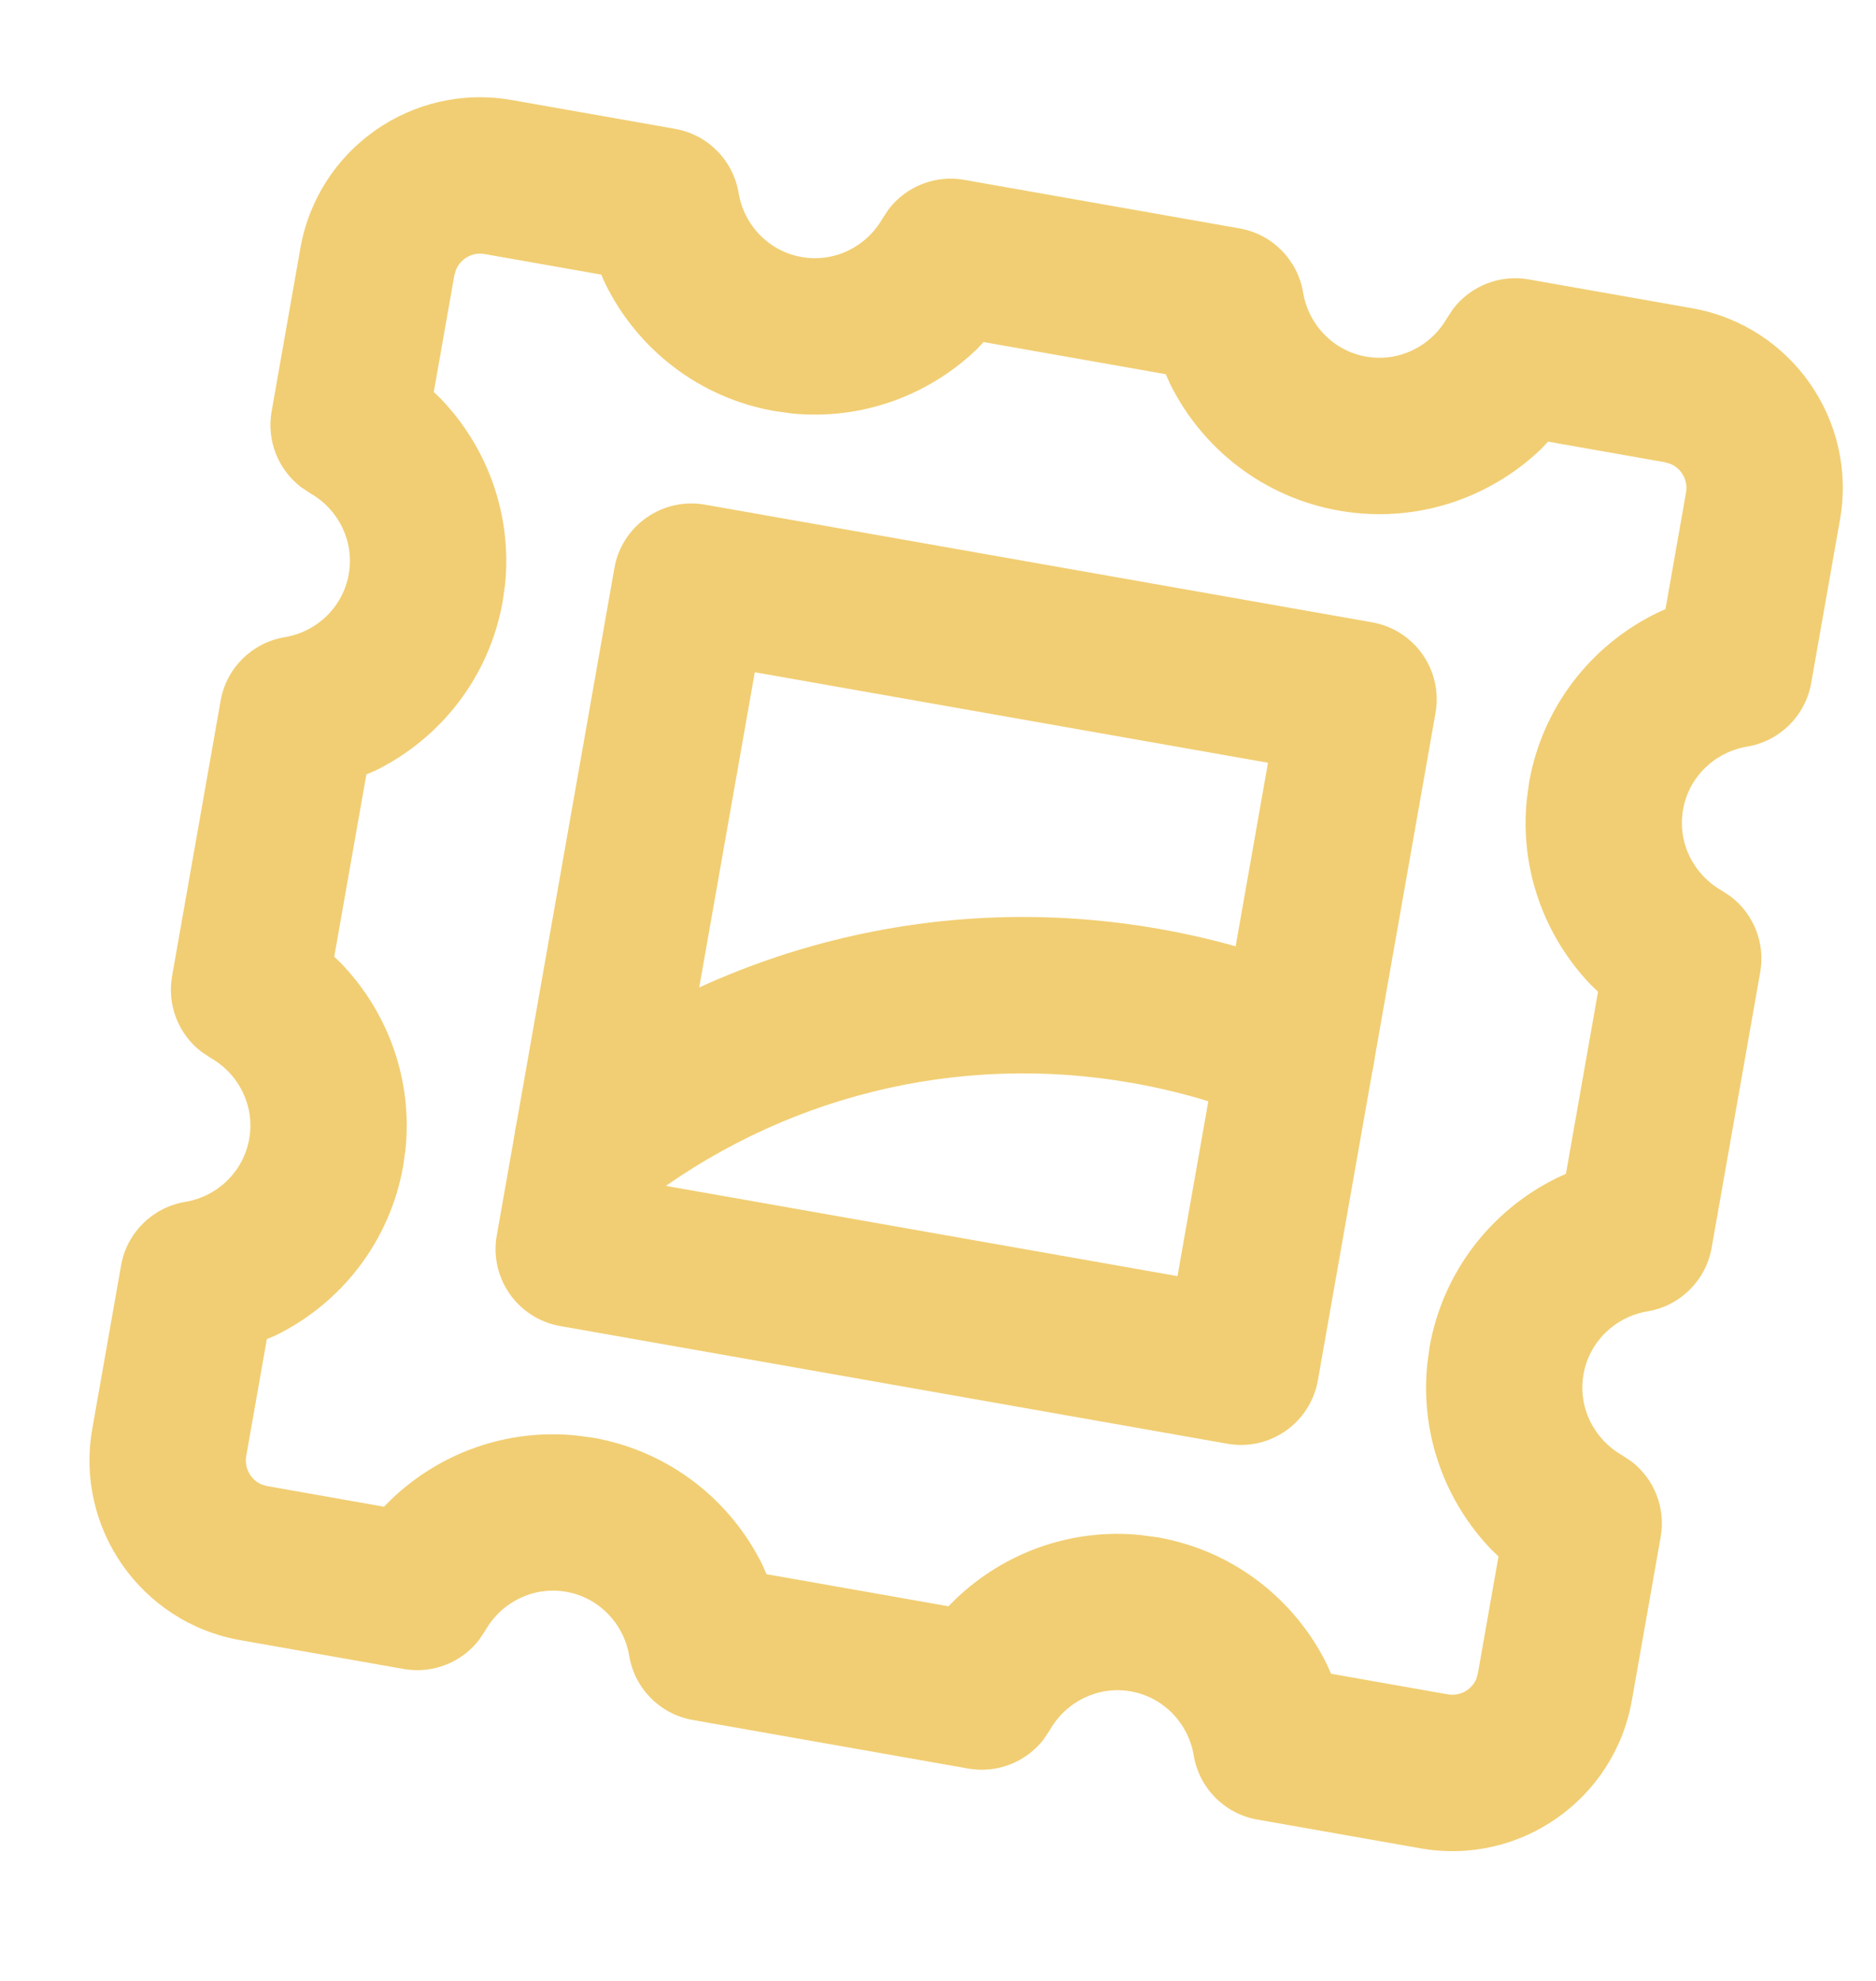
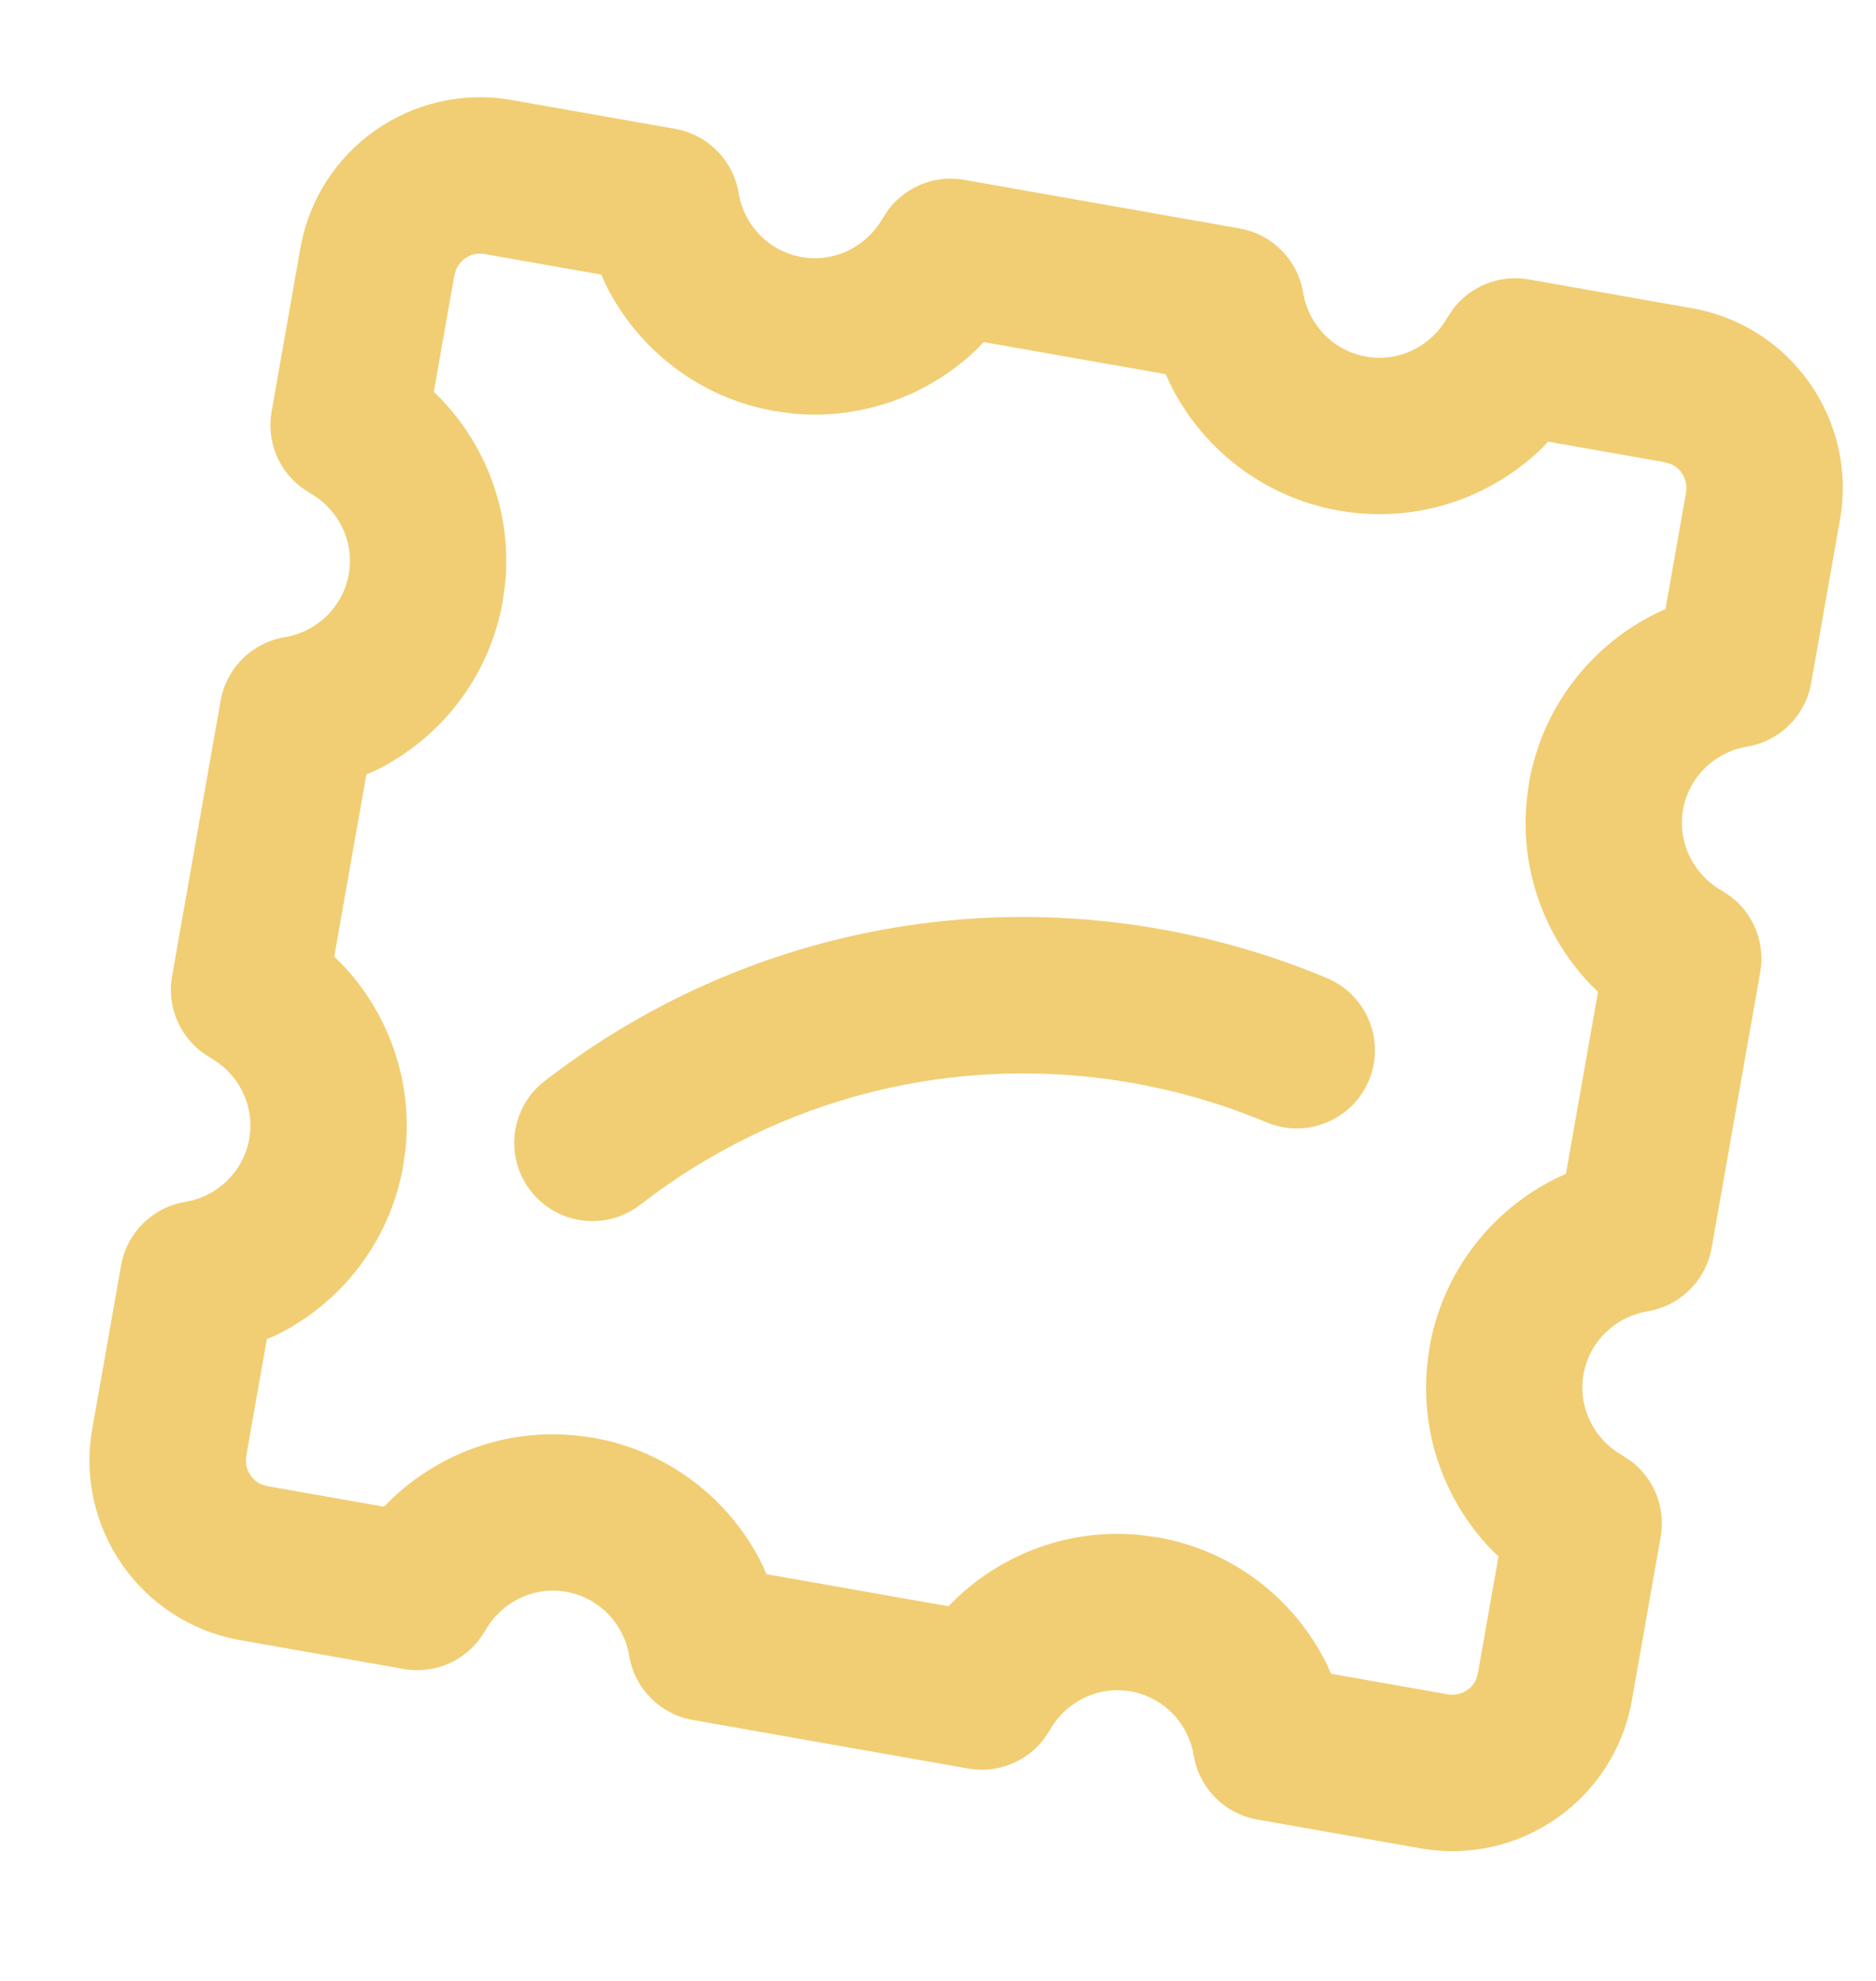
<svg xmlns="http://www.w3.org/2000/svg" width="18px" height="19px" viewBox="0 0 18 19" version="1.1">
  <title>Group 93</title>
  <g id="✏️-Website" stroke="none" stroke-width="1" fill="none" fill-rule="evenodd">
    <g id="Group-93" transform="translate(0.582, 0.656)" fill="#F1CE73" fill-rule="nonzero">
-       <path d="M11.938,4.688 C12.353,4.688 12.688,5.024 12.688,5.438 L12.688,11.938 C12.688,12.353 12.353,12.688 11.938,12.688 L5.438,12.688 C5.024,12.688 4.688,12.353 4.688,11.938 L4.688,5.438 C4.688,5.024 5.024,4.688 5.438,4.688 L11.938,4.688 Z M11.188,6.188 L6.188,6.188 L6.188,11.188 L11.188,11.188 L11.188,6.188 Z" id="Rectangle" transform="translate(8.688, 8.688) rotate(10) translate(-8.688, -8.688)" />
      <path d="M4.53,1.188 C4.848,1.188 5.131,1.388 5.237,1.688 C5.343,1.987 5.622,2.188 5.938,2.188 C6.255,2.188 6.533,1.987 6.64,1.687 L6.682,1.591 C6.81,1.346 7.064,1.188 7.346,1.188 L10.03,1.188 C10.348,1.188 10.631,1.388 10.737,1.688 C10.843,1.987 11.122,2.188 11.438,2.188 C11.755,2.188 12.033,1.987 12.14,1.687 L12.182,1.591 C12.31,1.346 12.564,1.188 12.846,1.188 L14.438,1.188 C15.405,1.188 16.188,1.972 16.188,2.938 L16.188,4.53 C16.188,4.848 15.988,5.131 15.689,5.237 C15.39,5.343 15.188,5.622 15.188,5.938 C15.188,6.255 15.39,6.533 15.69,6.64 L15.786,6.682 C16.031,6.81 16.188,7.064 16.188,7.346 L16.188,10.03 C16.188,10.348 15.988,10.631 15.689,10.737 C15.39,10.843 15.188,11.122 15.188,11.438 C15.188,11.755 15.39,12.033 15.69,12.14 L15.786,12.182 C16.031,12.31 16.188,12.564 16.188,12.846 L16.188,14.438 C16.188,15.405 15.405,16.188 14.438,16.188 L12.846,16.188 C12.529,16.188 12.246,15.988 12.14,15.689 C12.034,15.39 11.755,15.188 11.438,15.188 C11.122,15.188 10.844,15.39 10.737,15.69 L10.695,15.786 C10.567,16.031 10.312,16.188 10.03,16.188 L7.346,16.188 C7.029,16.188 6.746,15.988 6.64,15.689 C6.534,15.39 6.255,15.188 5.938,15.188 C5.622,15.188 5.344,15.39 5.237,15.69 L5.195,15.786 C5.067,16.031 4.812,16.188 4.53,16.188 L2.938,16.188 C1.972,16.188 1.188,15.405 1.188,14.438 L1.188,12.846 C1.188,12.529 1.388,12.246 1.688,12.14 C1.987,12.034 2.188,11.755 2.188,11.438 C2.188,11.122 1.987,10.844 1.687,10.737 L1.591,10.695 C1.346,10.567 1.188,10.312 1.188,10.03 L1.188,7.346 C1.188,7.029 1.388,6.746 1.688,6.64 C1.987,6.534 2.188,6.255 2.188,5.938 C2.188,5.622 1.987,5.344 1.687,5.237 L1.591,5.195 C1.346,5.067 1.188,4.812 1.188,4.53 L1.188,2.938 C1.188,1.972 1.972,1.188 2.938,1.188 L4.53,1.188 Z M13.248,2.767 C12.834,3.333 12.172,3.688 11.438,3.688 C10.705,3.688 10.041,3.332 9.628,2.767 L9.575,2.688 L7.8,2.688 L7.748,2.767 C7.366,3.289 6.772,3.632 6.106,3.682 L5.938,3.688 C5.205,3.688 4.541,3.332 4.128,2.767 L4.075,2.688 L2.938,2.688 C2.82,2.688 2.721,2.771 2.695,2.881 L2.688,2.938 L2.688,4.075 L2.767,4.129 C3.289,4.511 3.632,5.105 3.682,5.771 L3.688,5.938 C3.688,6.672 3.332,7.336 2.767,7.749 L2.688,7.8 L2.688,9.575 L2.767,9.629 C3.289,10.011 3.632,10.605 3.682,11.271 L3.688,11.438 C3.688,12.172 3.332,12.836 2.767,13.249 L2.688,13.3 L2.688,14.438 C2.688,14.557 2.771,14.656 2.881,14.682 L2.938,14.688 L4.074,14.688 L4.129,14.609 C4.511,14.087 5.105,13.744 5.771,13.695 L5.938,13.688 C6.672,13.688 7.336,14.044 7.749,14.61 L7.801,14.688 L9.574,14.688 L9.629,14.609 C10.011,14.087 10.605,13.744 11.271,13.695 L11.438,13.688 C12.172,13.688 12.836,14.044 13.249,14.61 L13.301,14.688 L14.438,14.688 C14.557,14.688 14.656,14.606 14.682,14.496 L14.688,14.438 L14.688,13.301 L14.609,13.248 C14.087,12.866 13.744,12.272 13.695,11.606 L13.688,11.438 C13.688,10.705 14.044,10.041 14.61,9.628 L14.688,9.574 L14.688,7.801 L14.609,7.748 C14.087,7.366 13.744,6.772 13.695,6.106 L13.688,5.938 C13.688,5.205 14.044,4.541 14.61,4.128 L14.688,4.074 L14.688,2.938 C14.688,2.82 14.606,2.721 14.496,2.695 L14.438,2.688 L13.3,2.688 L13.248,2.767 Z" id="Path" transform="translate(8.688, 8.688) rotate(10) translate(-8.688, -8.688)" />
      <path d="M10.246,7.922 C10.811,7.922 11.368,7.984 11.911,8.107 C12.315,8.198 12.569,8.6 12.478,9.004 C12.386,9.408 11.985,9.661 11.581,9.57 C11.146,9.472 10.699,9.422 10.246,9.422 C8.53,9.422 6.932,10.145 5.8,11.392 C5.522,11.698 5.048,11.721 4.741,11.443 C4.434,11.165 4.411,10.69 4.69,10.384 C6.102,8.827 8.102,7.922 10.246,7.922 Z" id="Path" transform="translate(8.496, 9.78) rotate(10) translate(-8.496, -9.78)" />
    </g>
  </g>
</svg>